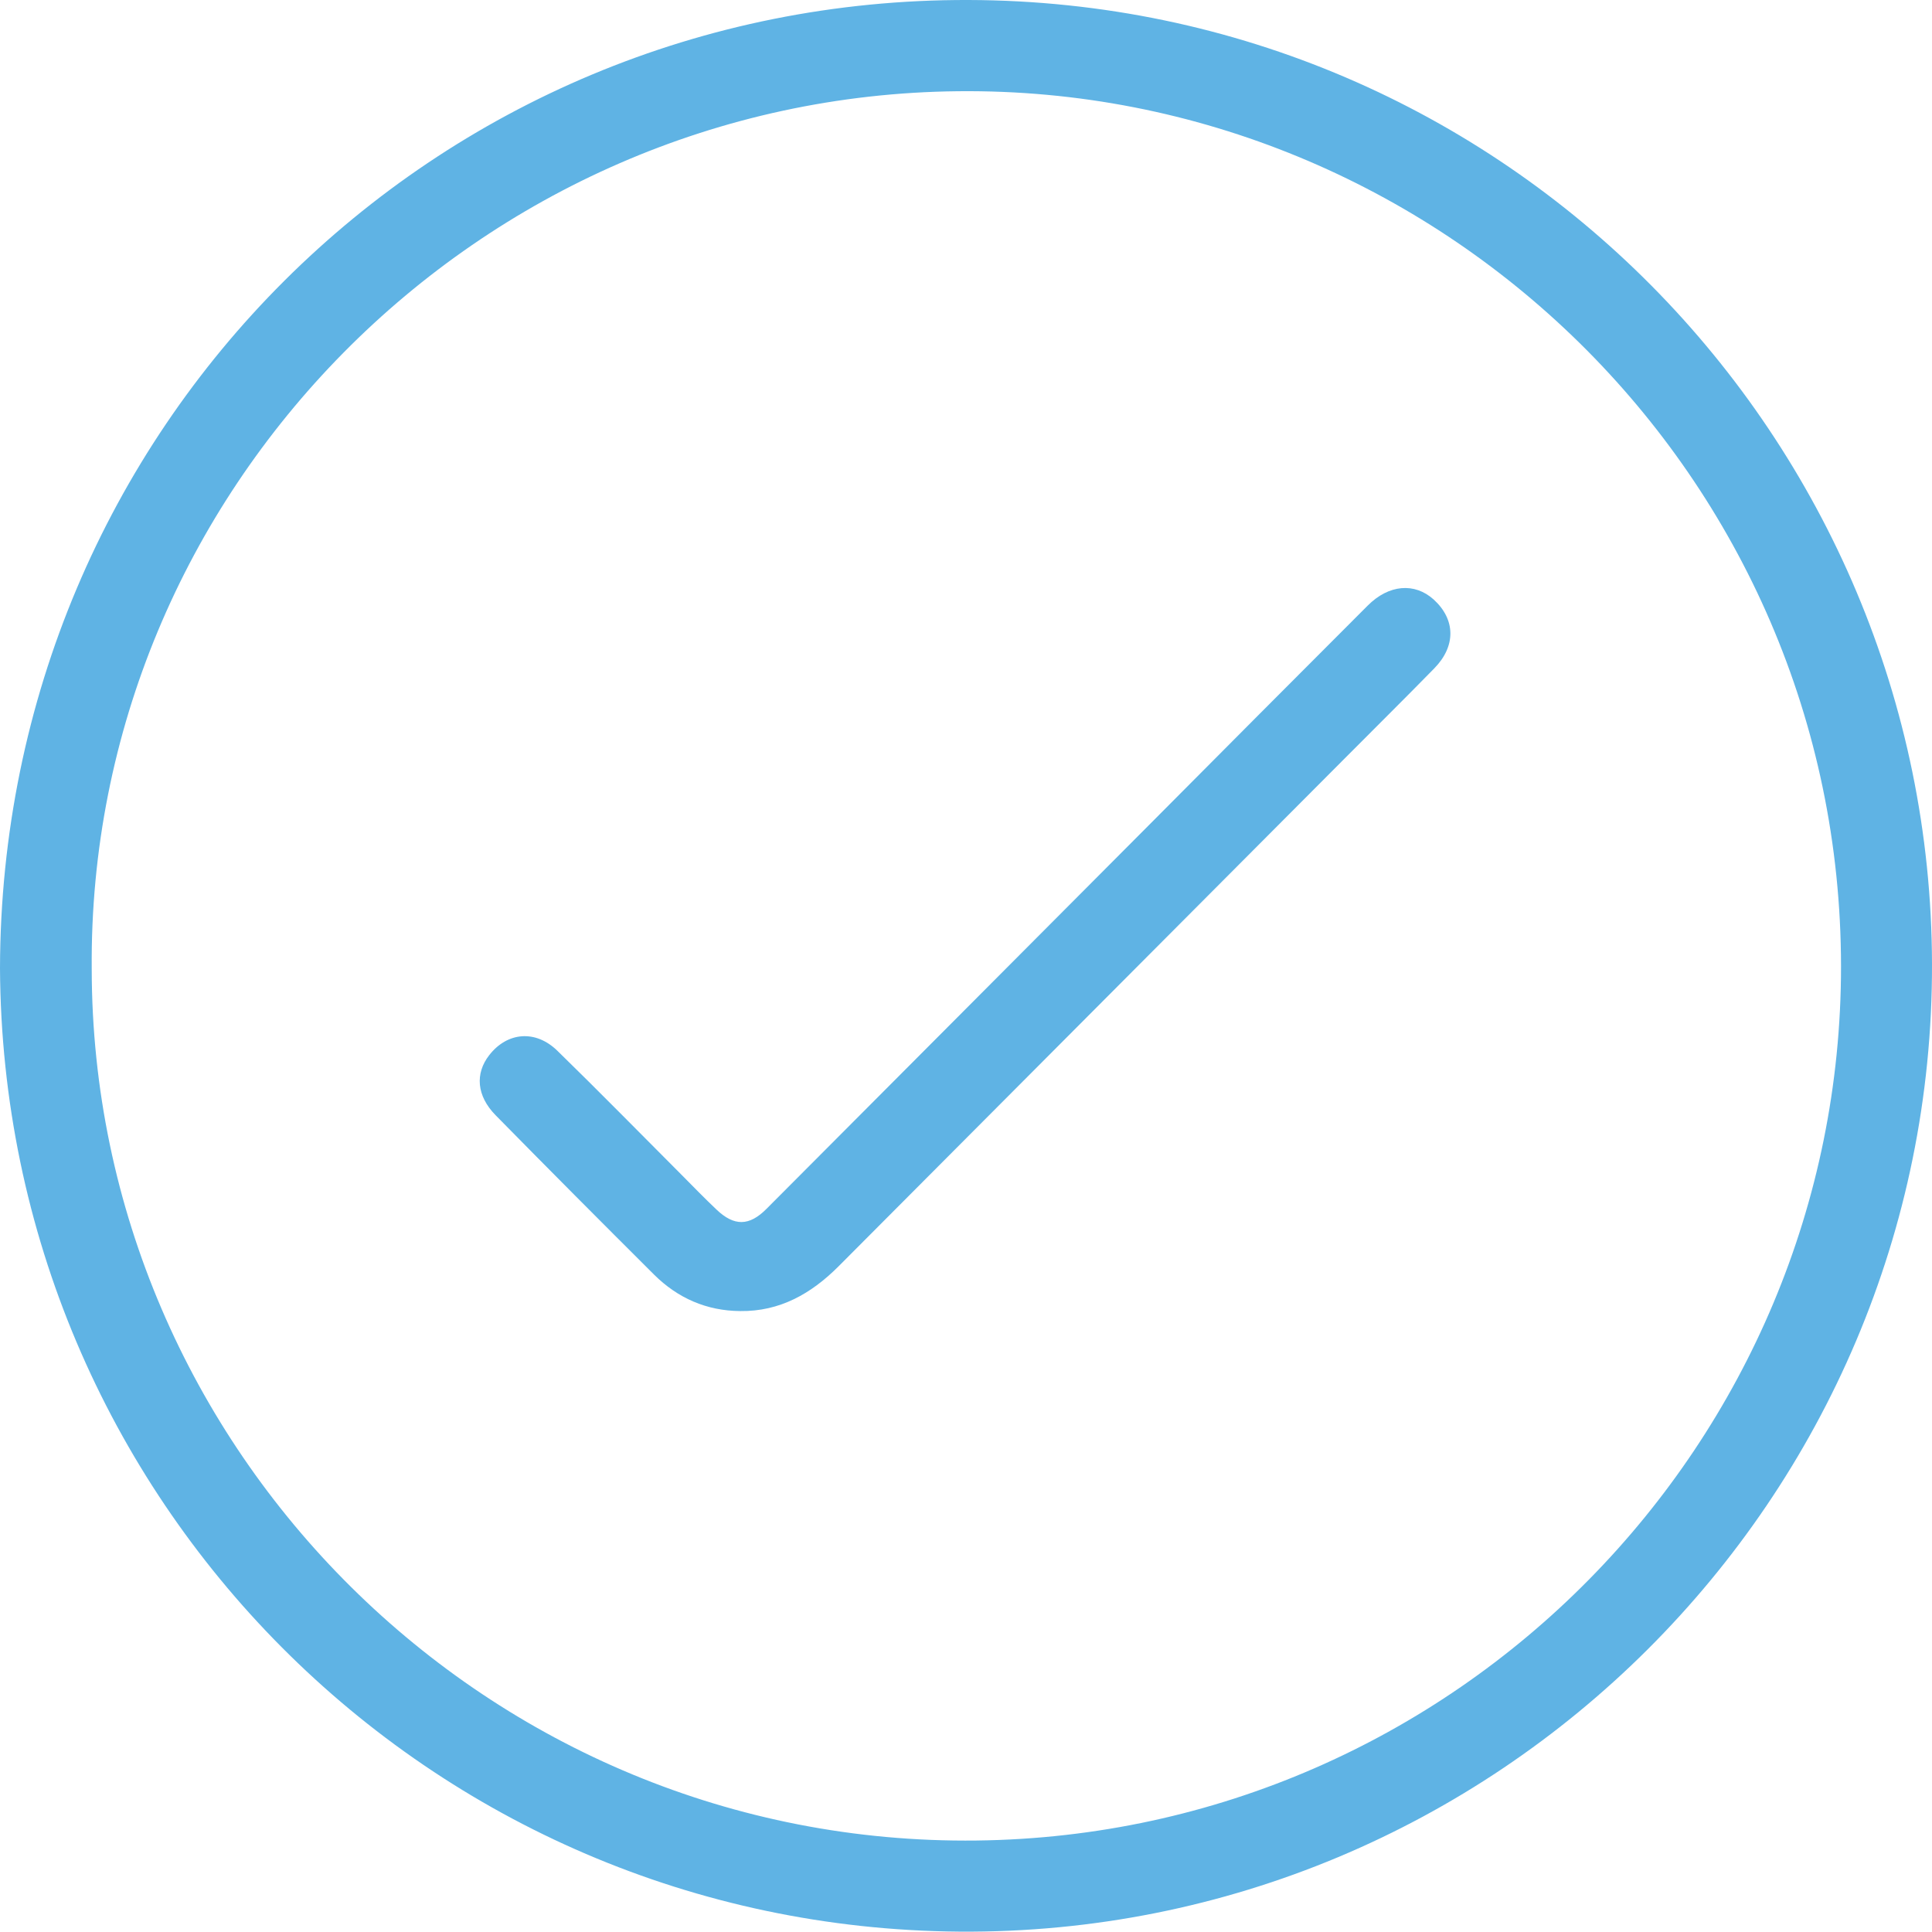
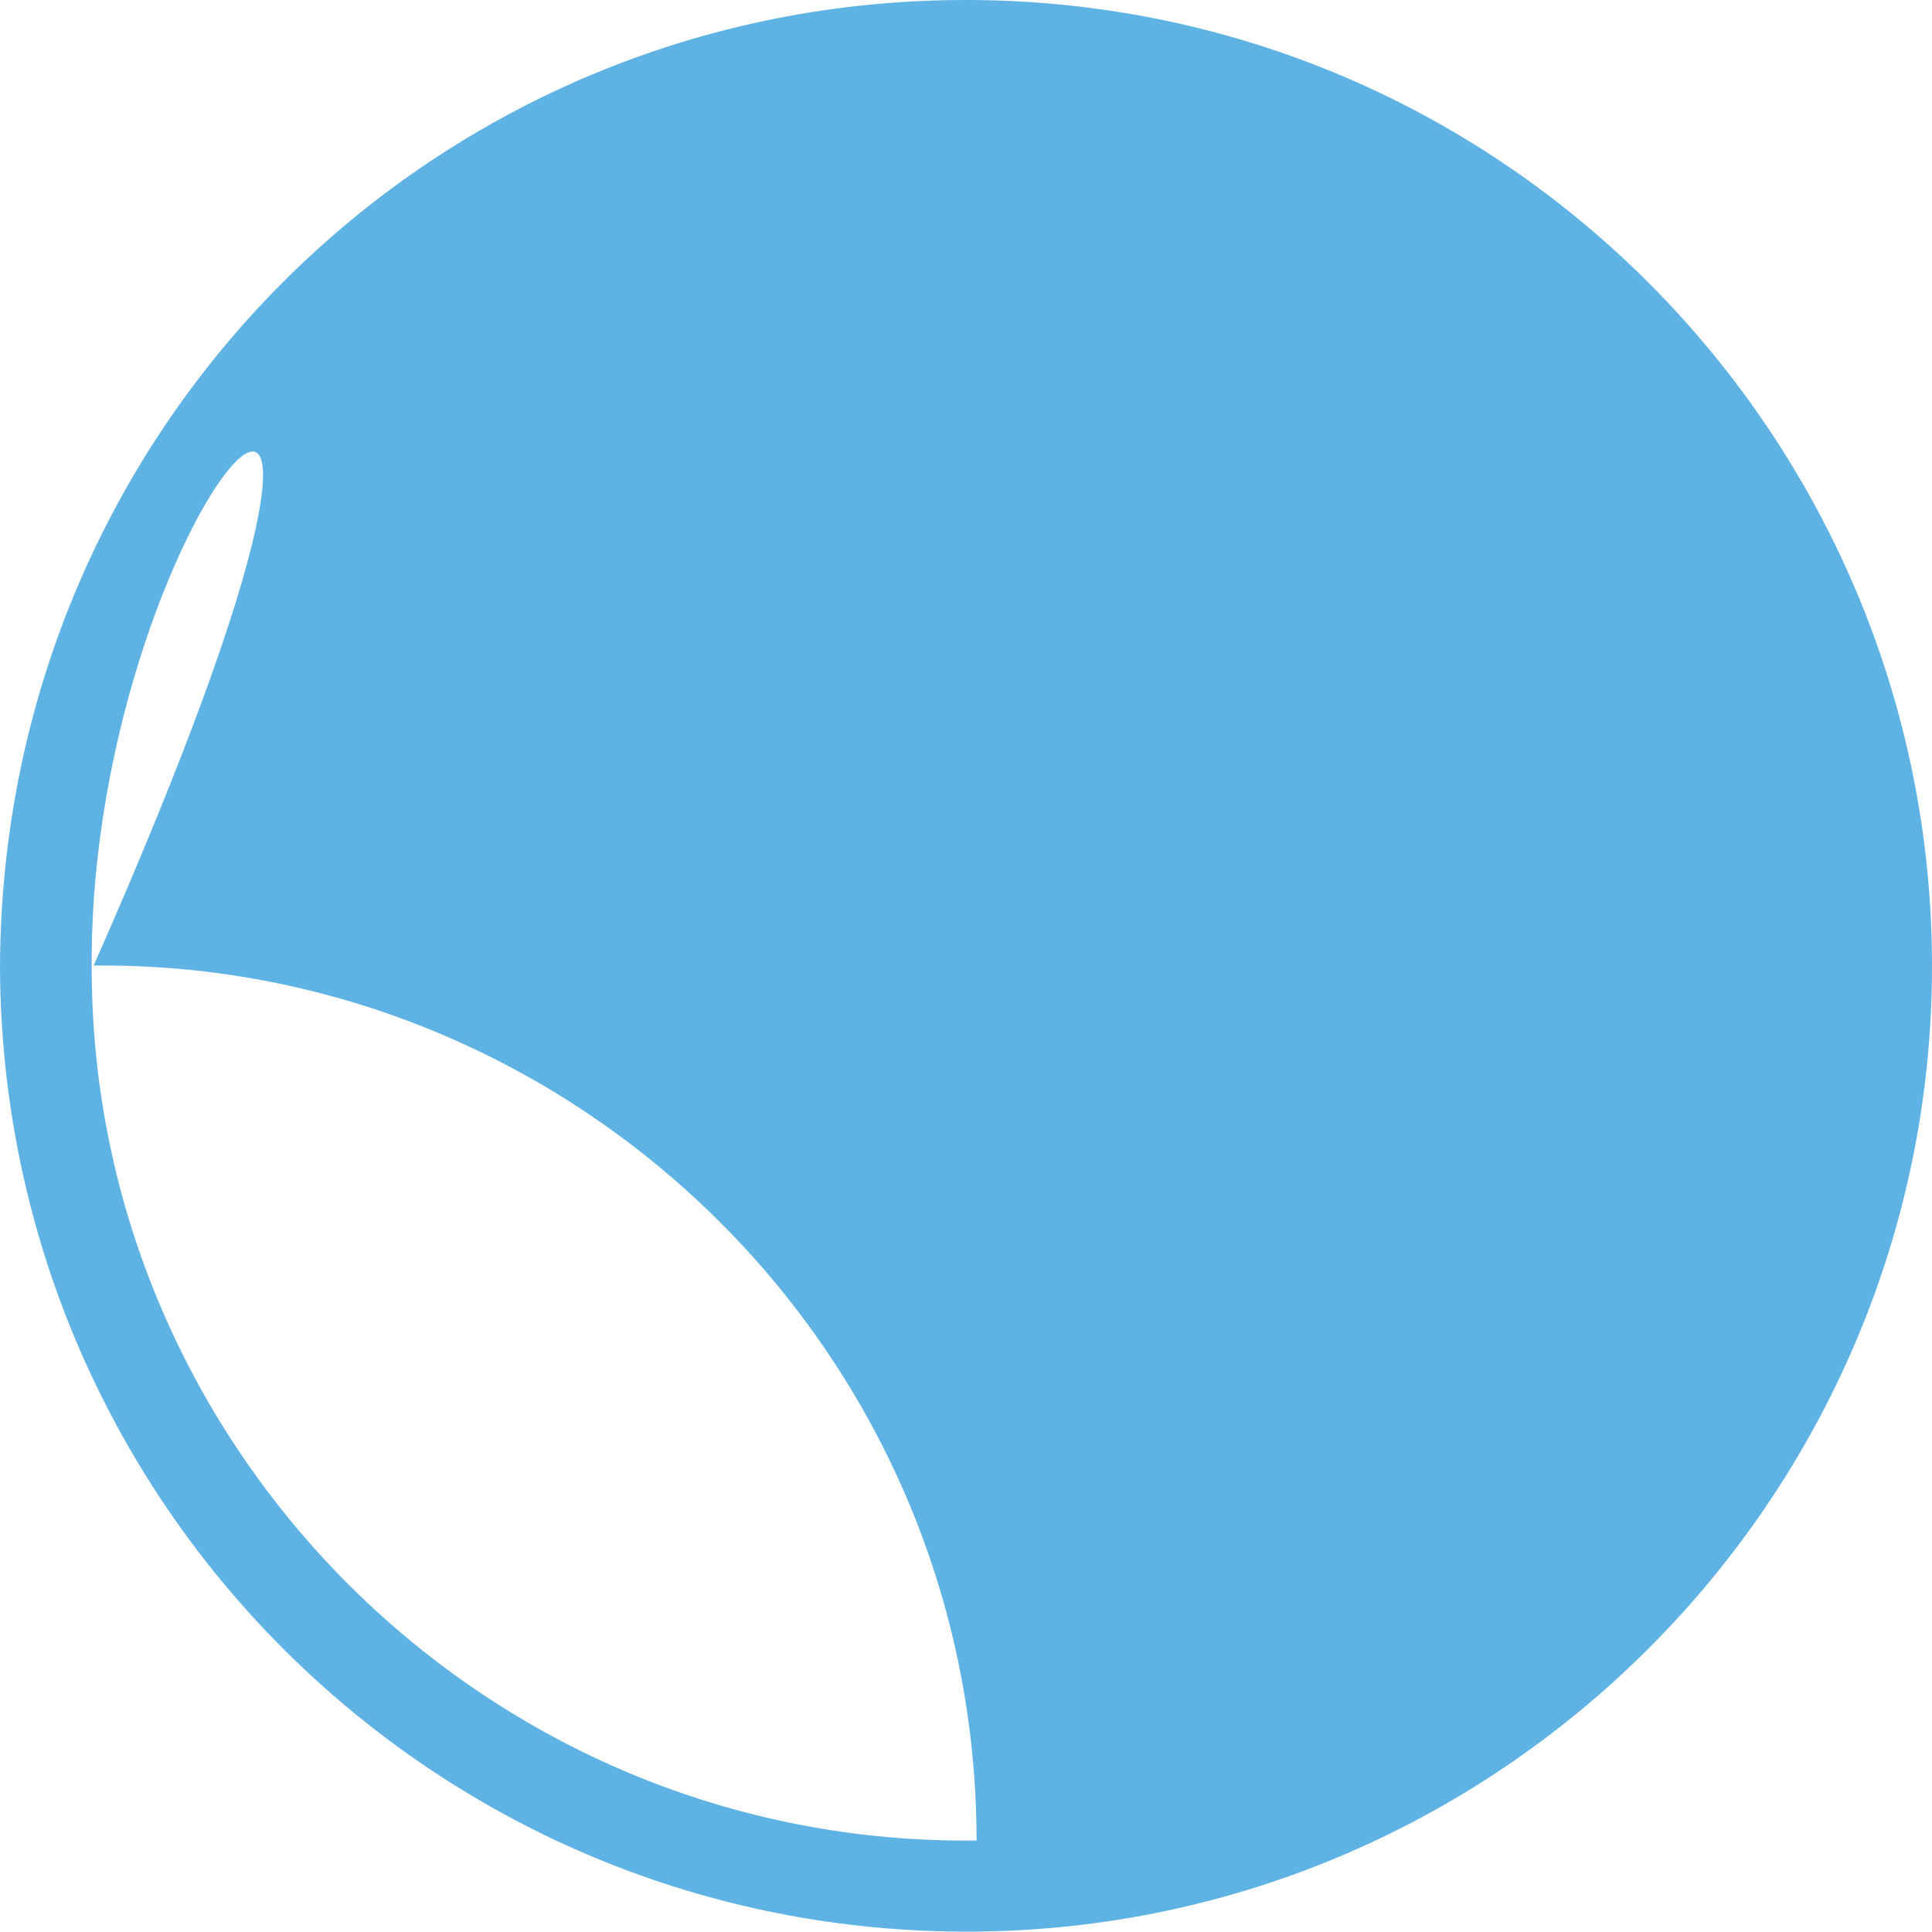
<svg xmlns="http://www.w3.org/2000/svg" version="1.1" id="Layer_1" x="0px" y="0px" width="31.068px" height="31.062px" viewBox="0 0 31.068 31.062" xml:space="preserve">
-   <path fill="#5FB3E4" d="M0,15.571C0.018,6.877,6.982-0.026,15.577,0c8.64,0.026,15.472,7.054,15.491,15.499  c0.021,8.59-7.006,15.627-15.642,15.563C6.895,30.996,0.044,24.097,0,15.571 M1.475,15.585c0.008,7.719,6.372,14.106,14.229,14.012  c7.714-0.092,13.905-6.404,13.901-14.06c-0.005-7.89-6.48-14.15-14.198-14.07C7.686,1.545,1.409,7.902,1.475,15.585" />
-   <path fill="#5FB3E4" d="M11.904,21.083c-0.543-0.004-1.006-0.209-1.386-0.586c-0.855-0.852-1.705-1.705-2.549-2.564  c-0.305-0.311-0.332-0.67-0.102-0.965c0.29-0.373,0.745-0.414,1.097-0.07c0.675,0.658,1.335,1.332,2.002,2  c0.184,0.186,0.366,0.373,0.556,0.553c0.284,0.27,0.526,0.268,0.804-0.012c2.048-2.053,4.095-4.109,6.143-6.164  c1.174-1.181,2.348-2.36,3.525-3.537c0.34-0.341,0.756-0.373,1.061-0.097c0.352,0.321,0.36,0.748,0.01,1.106  c-0.482,0.493-0.973,0.978-1.459,1.467c-2.707,2.717-5.415,5.435-8.124,8.152C13.046,20.802,12.542,21.091,11.904,21.083" />
+   <path fill="#5FB3E4" d="M0,15.571C0.018,6.877,6.982-0.026,15.577,0c8.64,0.026,15.472,7.054,15.491,15.499  c0.021,8.59-7.006,15.627-15.642,15.563C6.895,30.996,0.044,24.097,0,15.571 M1.475,15.585c0.008,7.719,6.372,14.106,14.229,14.012  c-0.005-7.89-6.48-14.15-14.198-14.07C7.686,1.545,1.409,7.902,1.475,15.585" />
</svg>